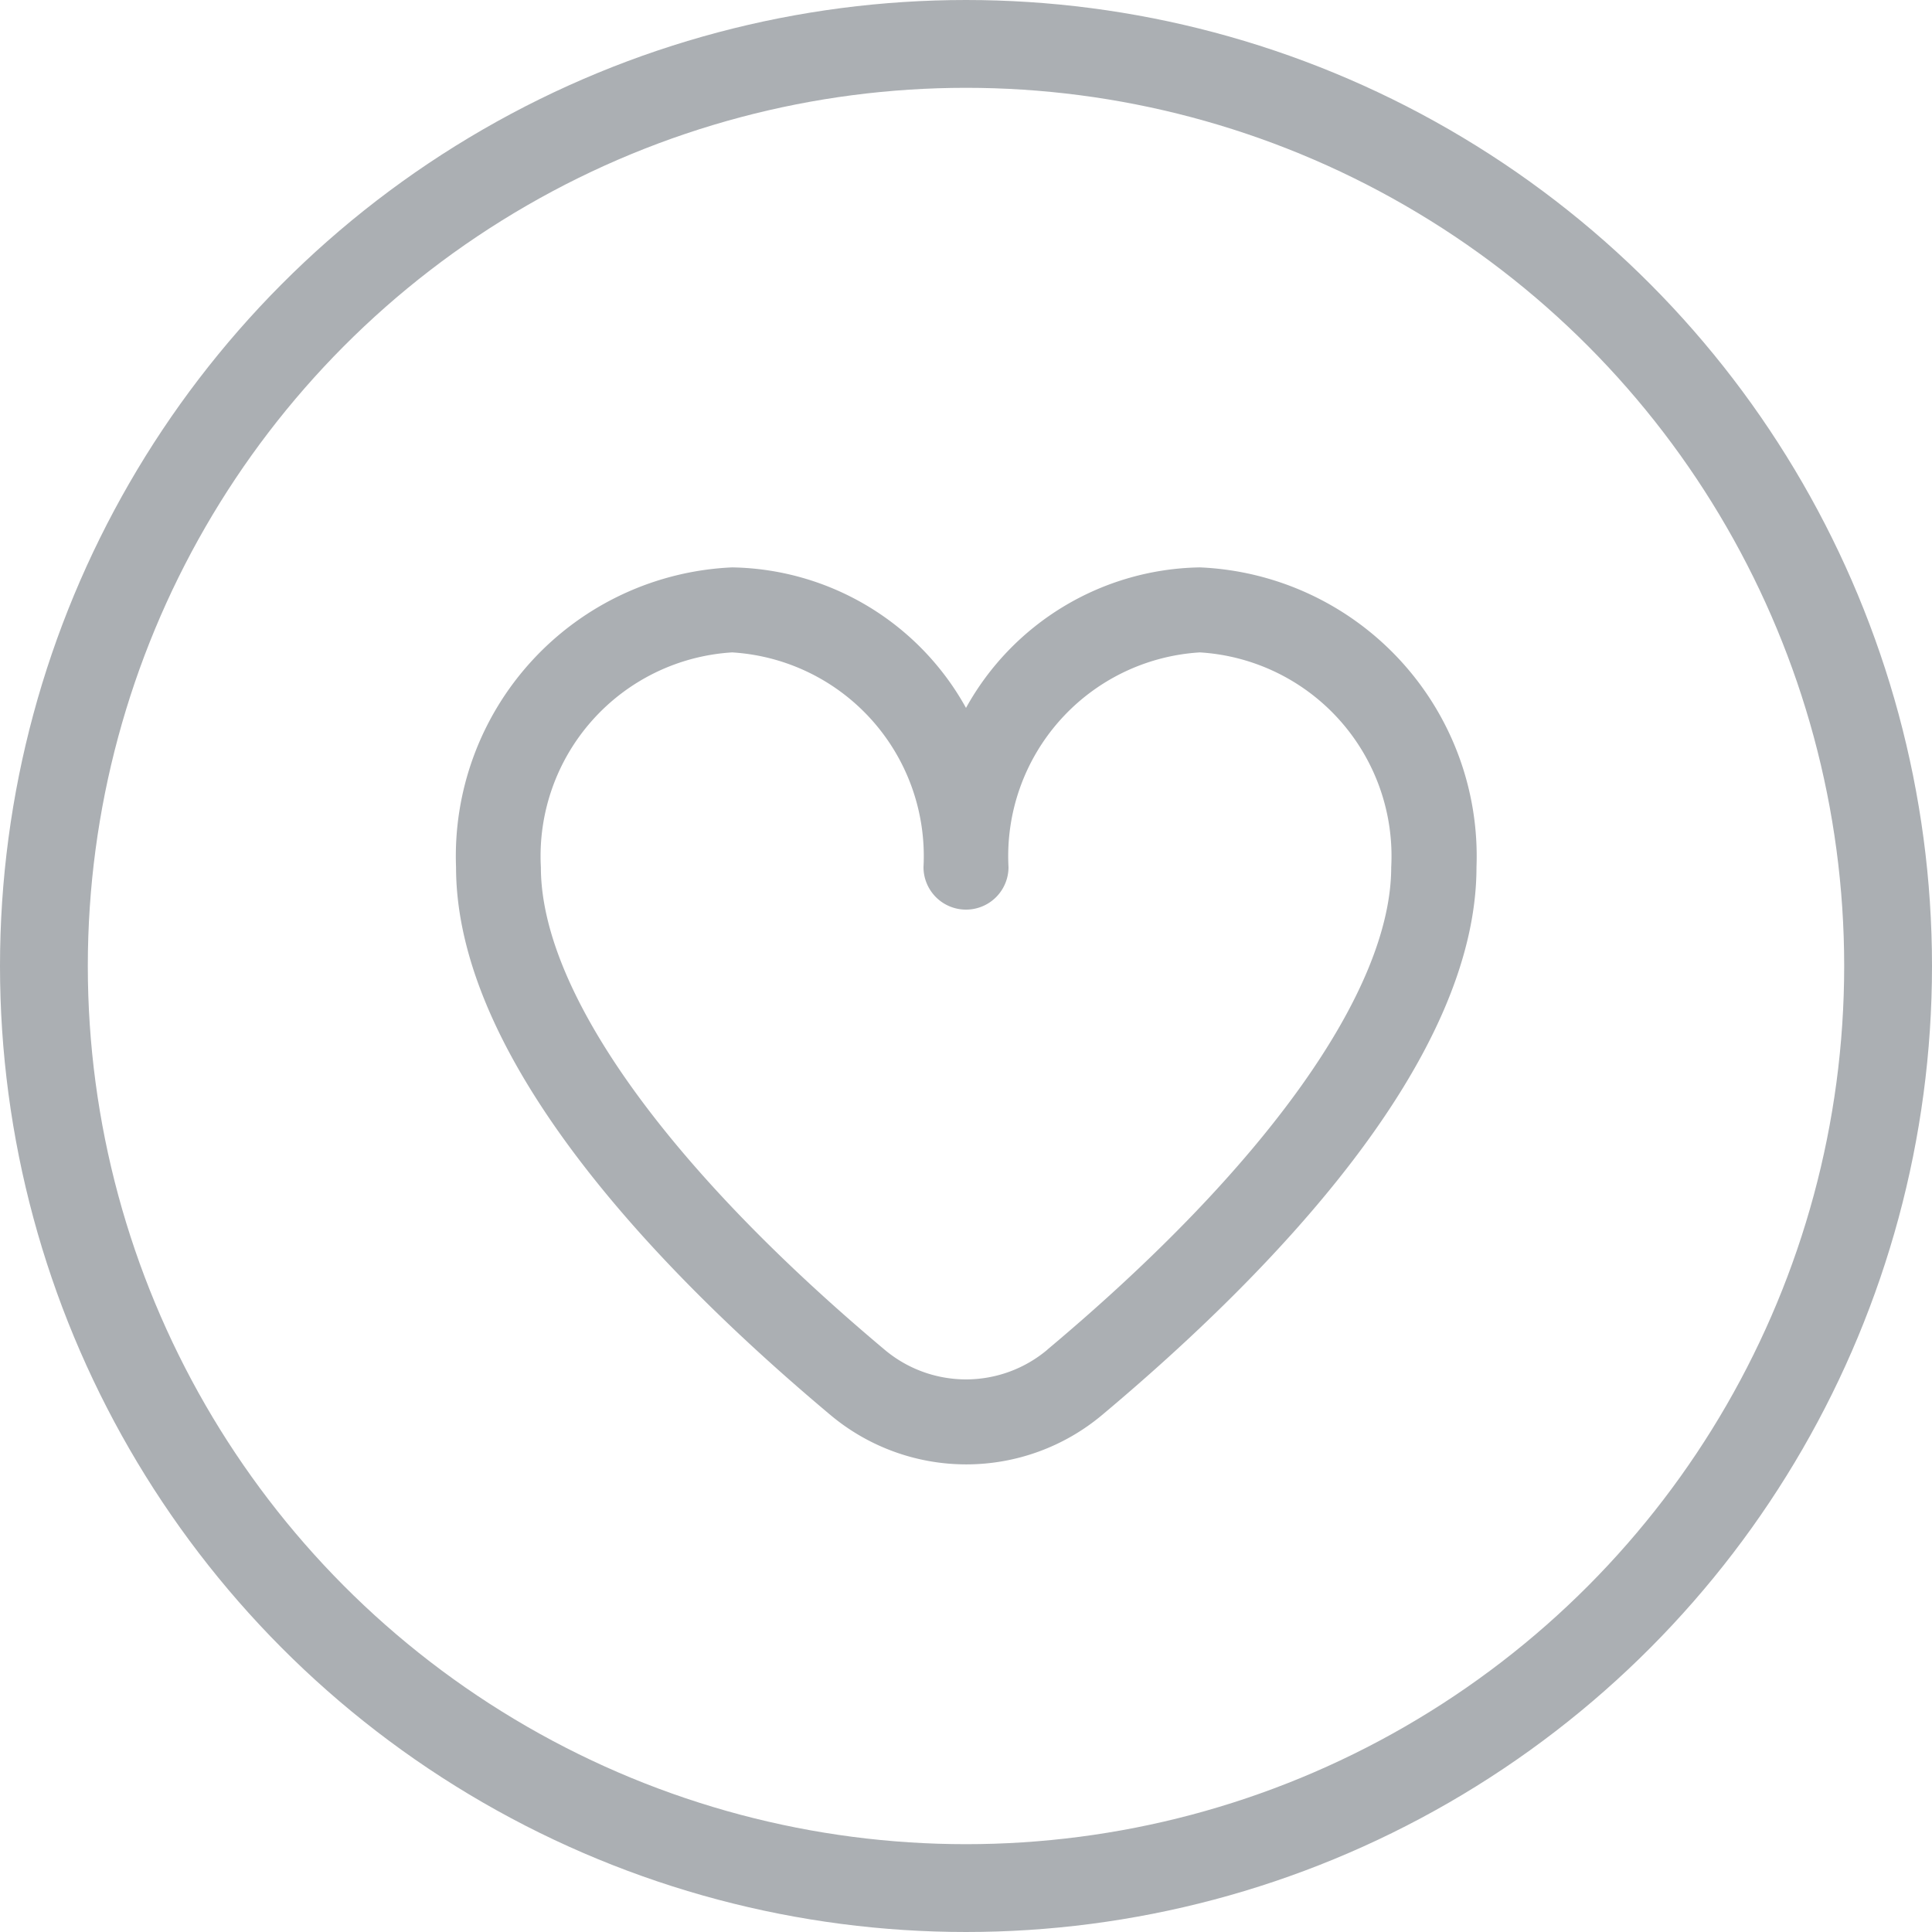
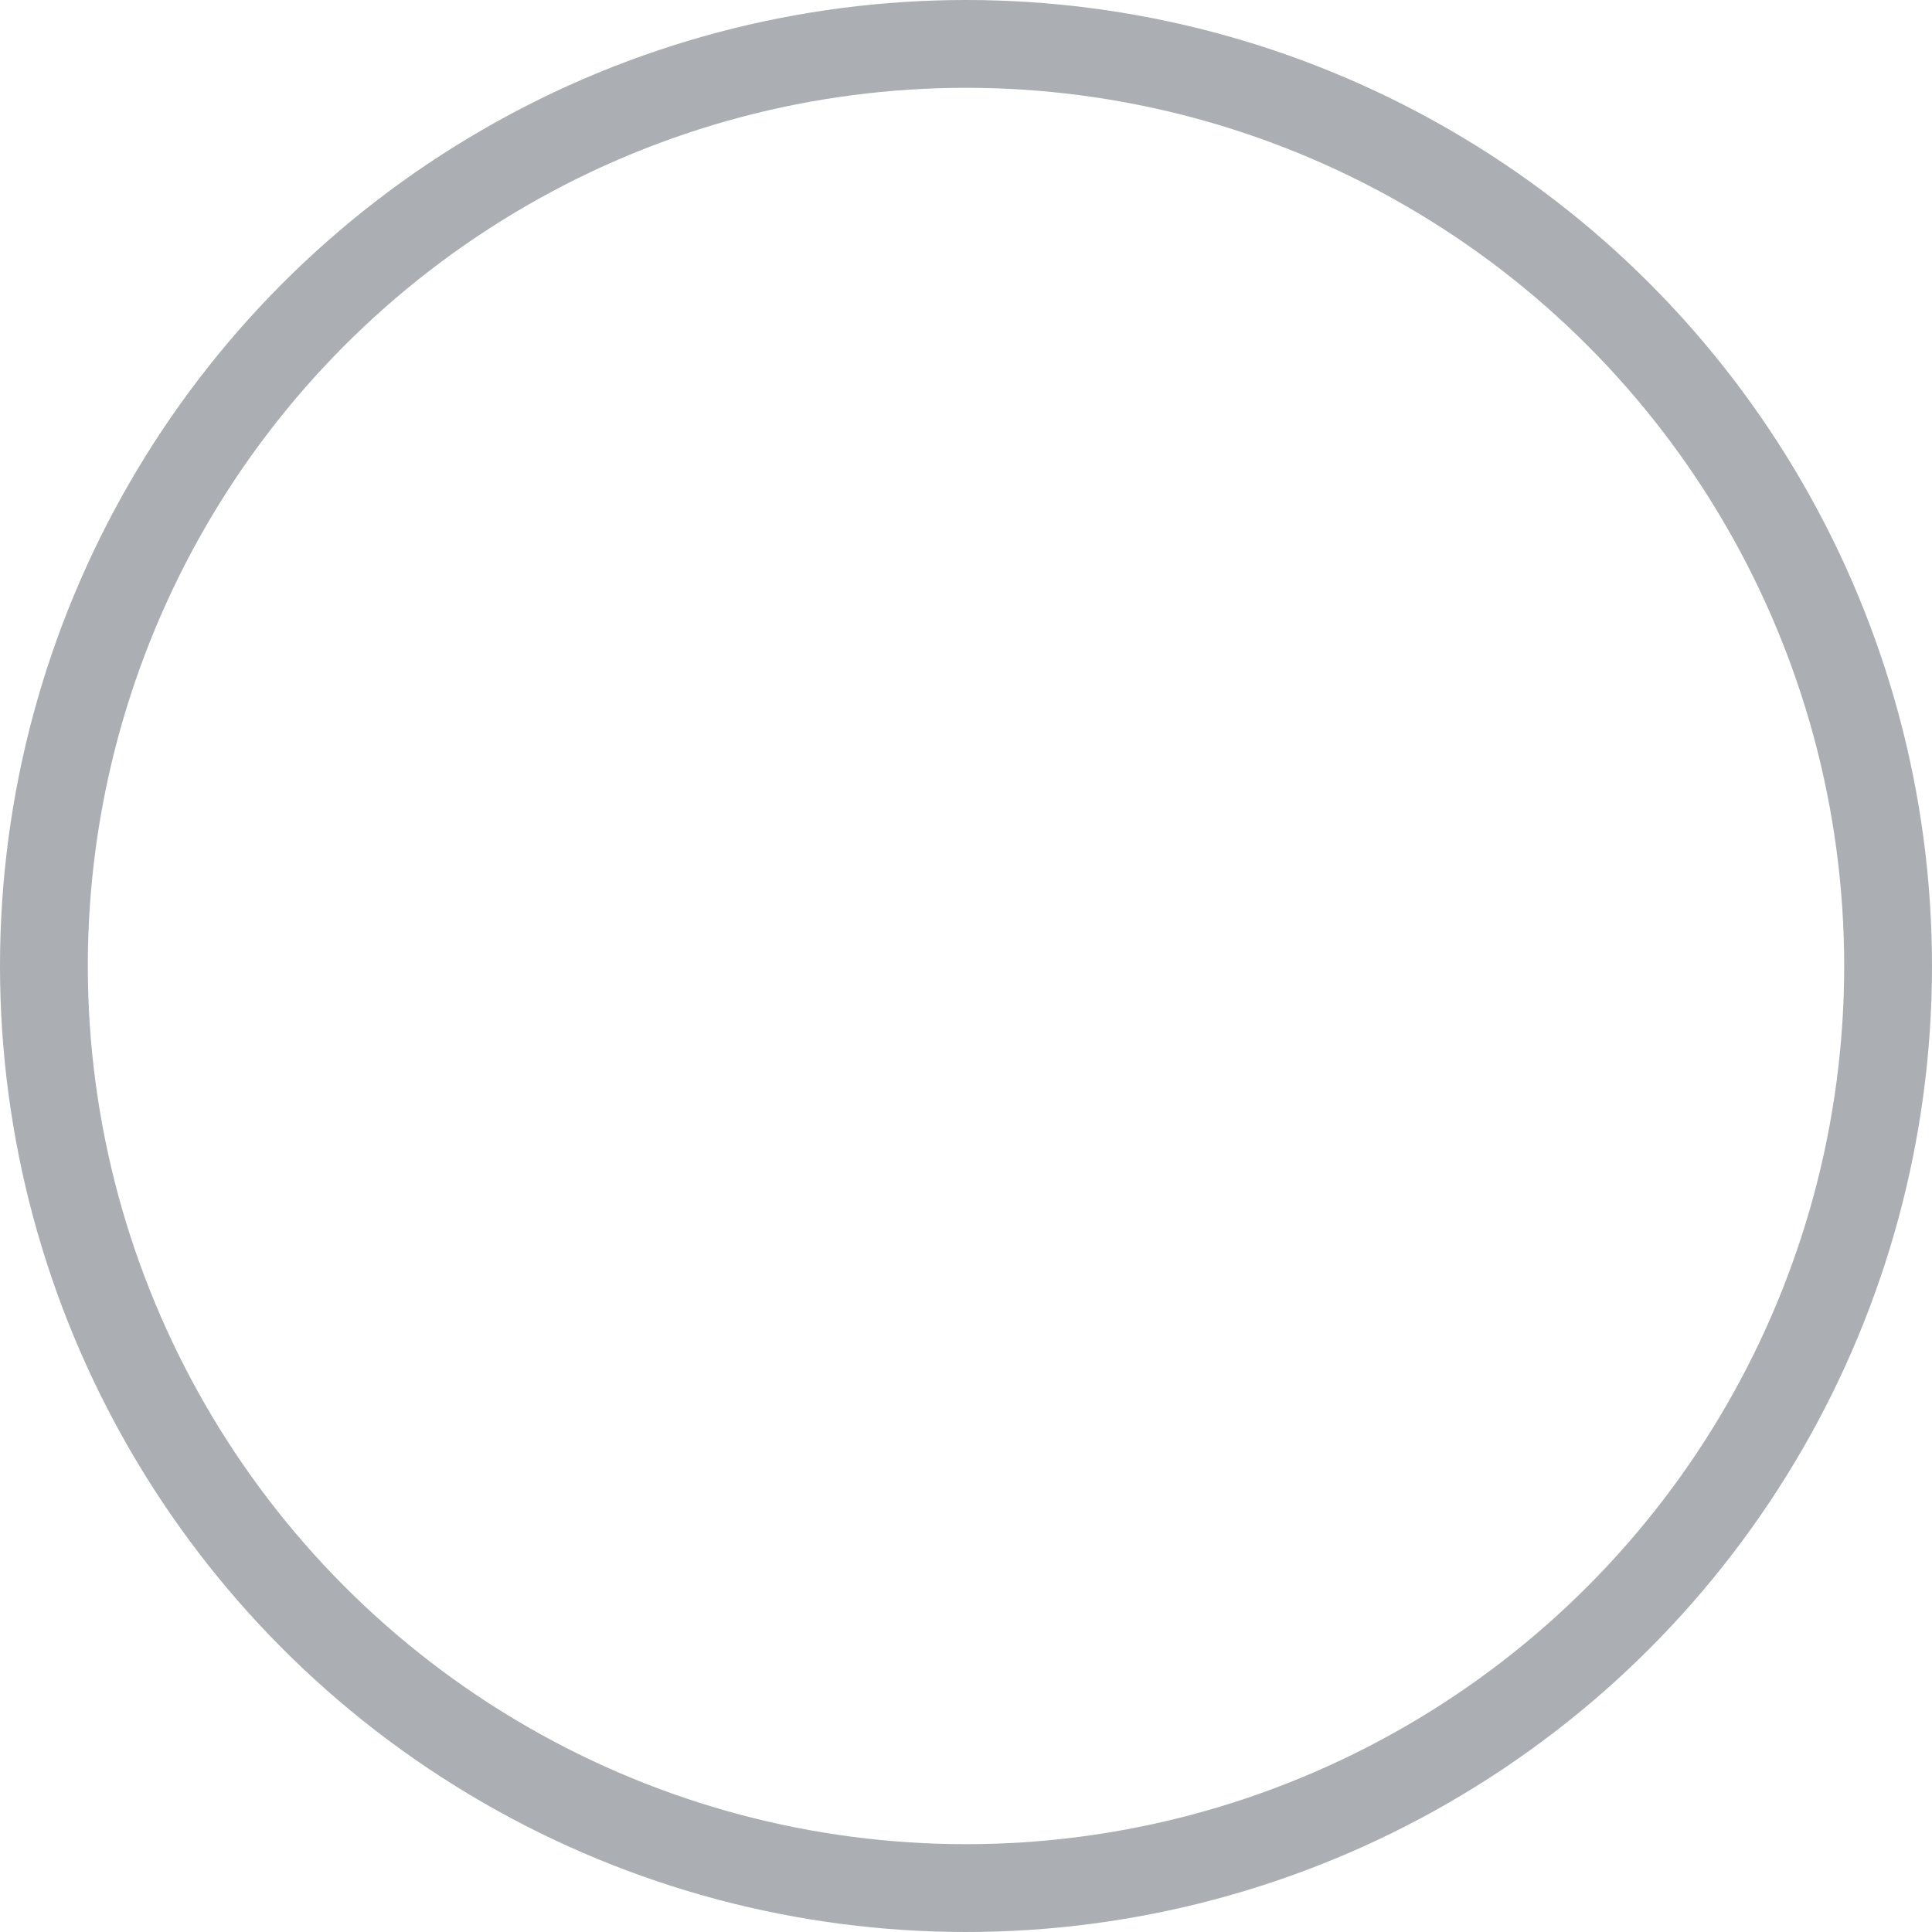
<svg xmlns="http://www.w3.org/2000/svg" width="22" height="22" viewBox="0 0 22 22">
  <g id="icon-product-favori" transform="translate(-1469 -782)">
-     <path id="heart" d="M8.47,1.917a3.1,3.1,0,0,0-2.663,1.6,3.1,3.1,0,0,0-2.663-1.6A3.292,3.292,0,0,0,0,5.33c0,2.2,2.317,4.606,4.26,6.236a2.408,2.408,0,0,0,3.1,0c1.943-1.63,4.26-4.034,4.26-6.236A3.292,3.292,0,0,0,8.47,1.917ZM6.734,10.825a1.439,1.439,0,0,1-1.854,0C2.393,8.738.966,6.736.966,5.33A2.324,2.324,0,0,1,3.144,2.885,2.324,2.324,0,0,1,5.323,5.33a.484.484,0,0,0,.968,0A2.324,2.324,0,0,1,8.47,2.885,2.324,2.324,0,0,1,10.649,5.33c0,1.405-1.427,3.408-3.914,5.493Z" transform="translate(1474.193 786.544)" fill="#abafb3" />
    <g id="Ellipse_12" data-name="Ellipse 12" transform="translate(1469 782)" fill="none" stroke="#abafb3" stroke-width="1">
      <circle cx="11" cy="11" r="11" stroke="none" />
      <circle cx="11" cy="11" r="10.5" fill="none" />
    </g>
  </g>
</svg>